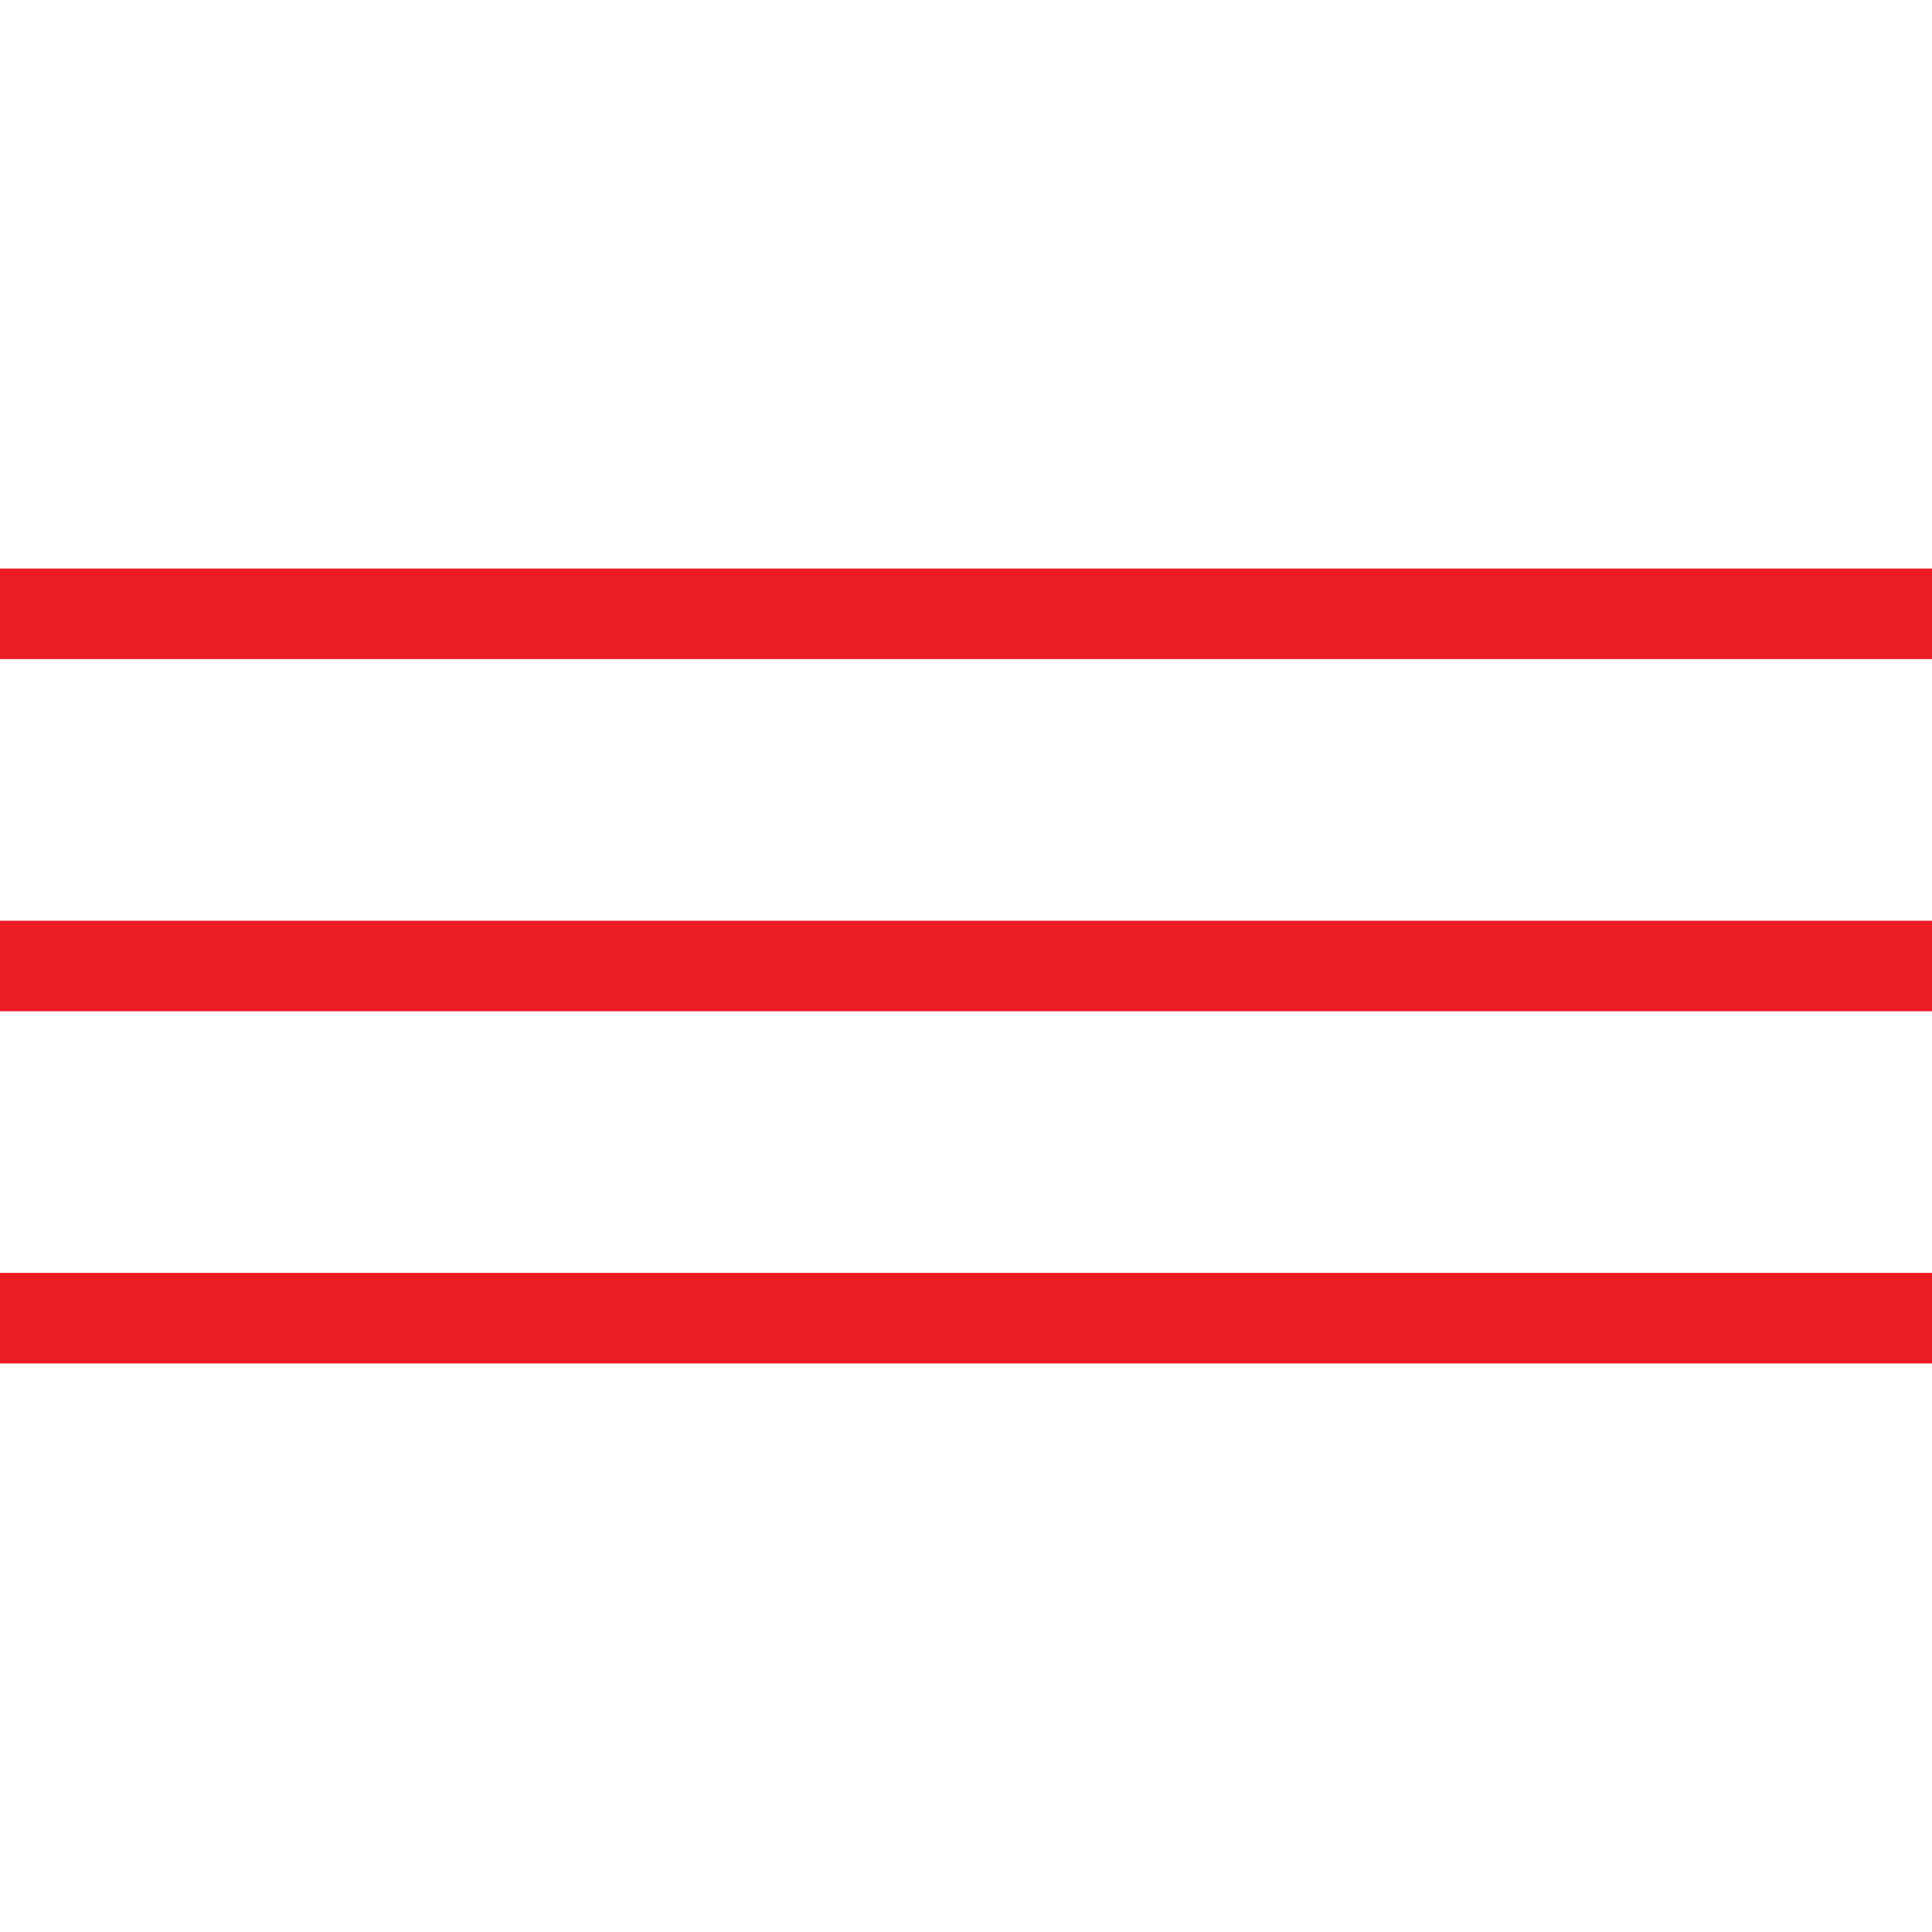
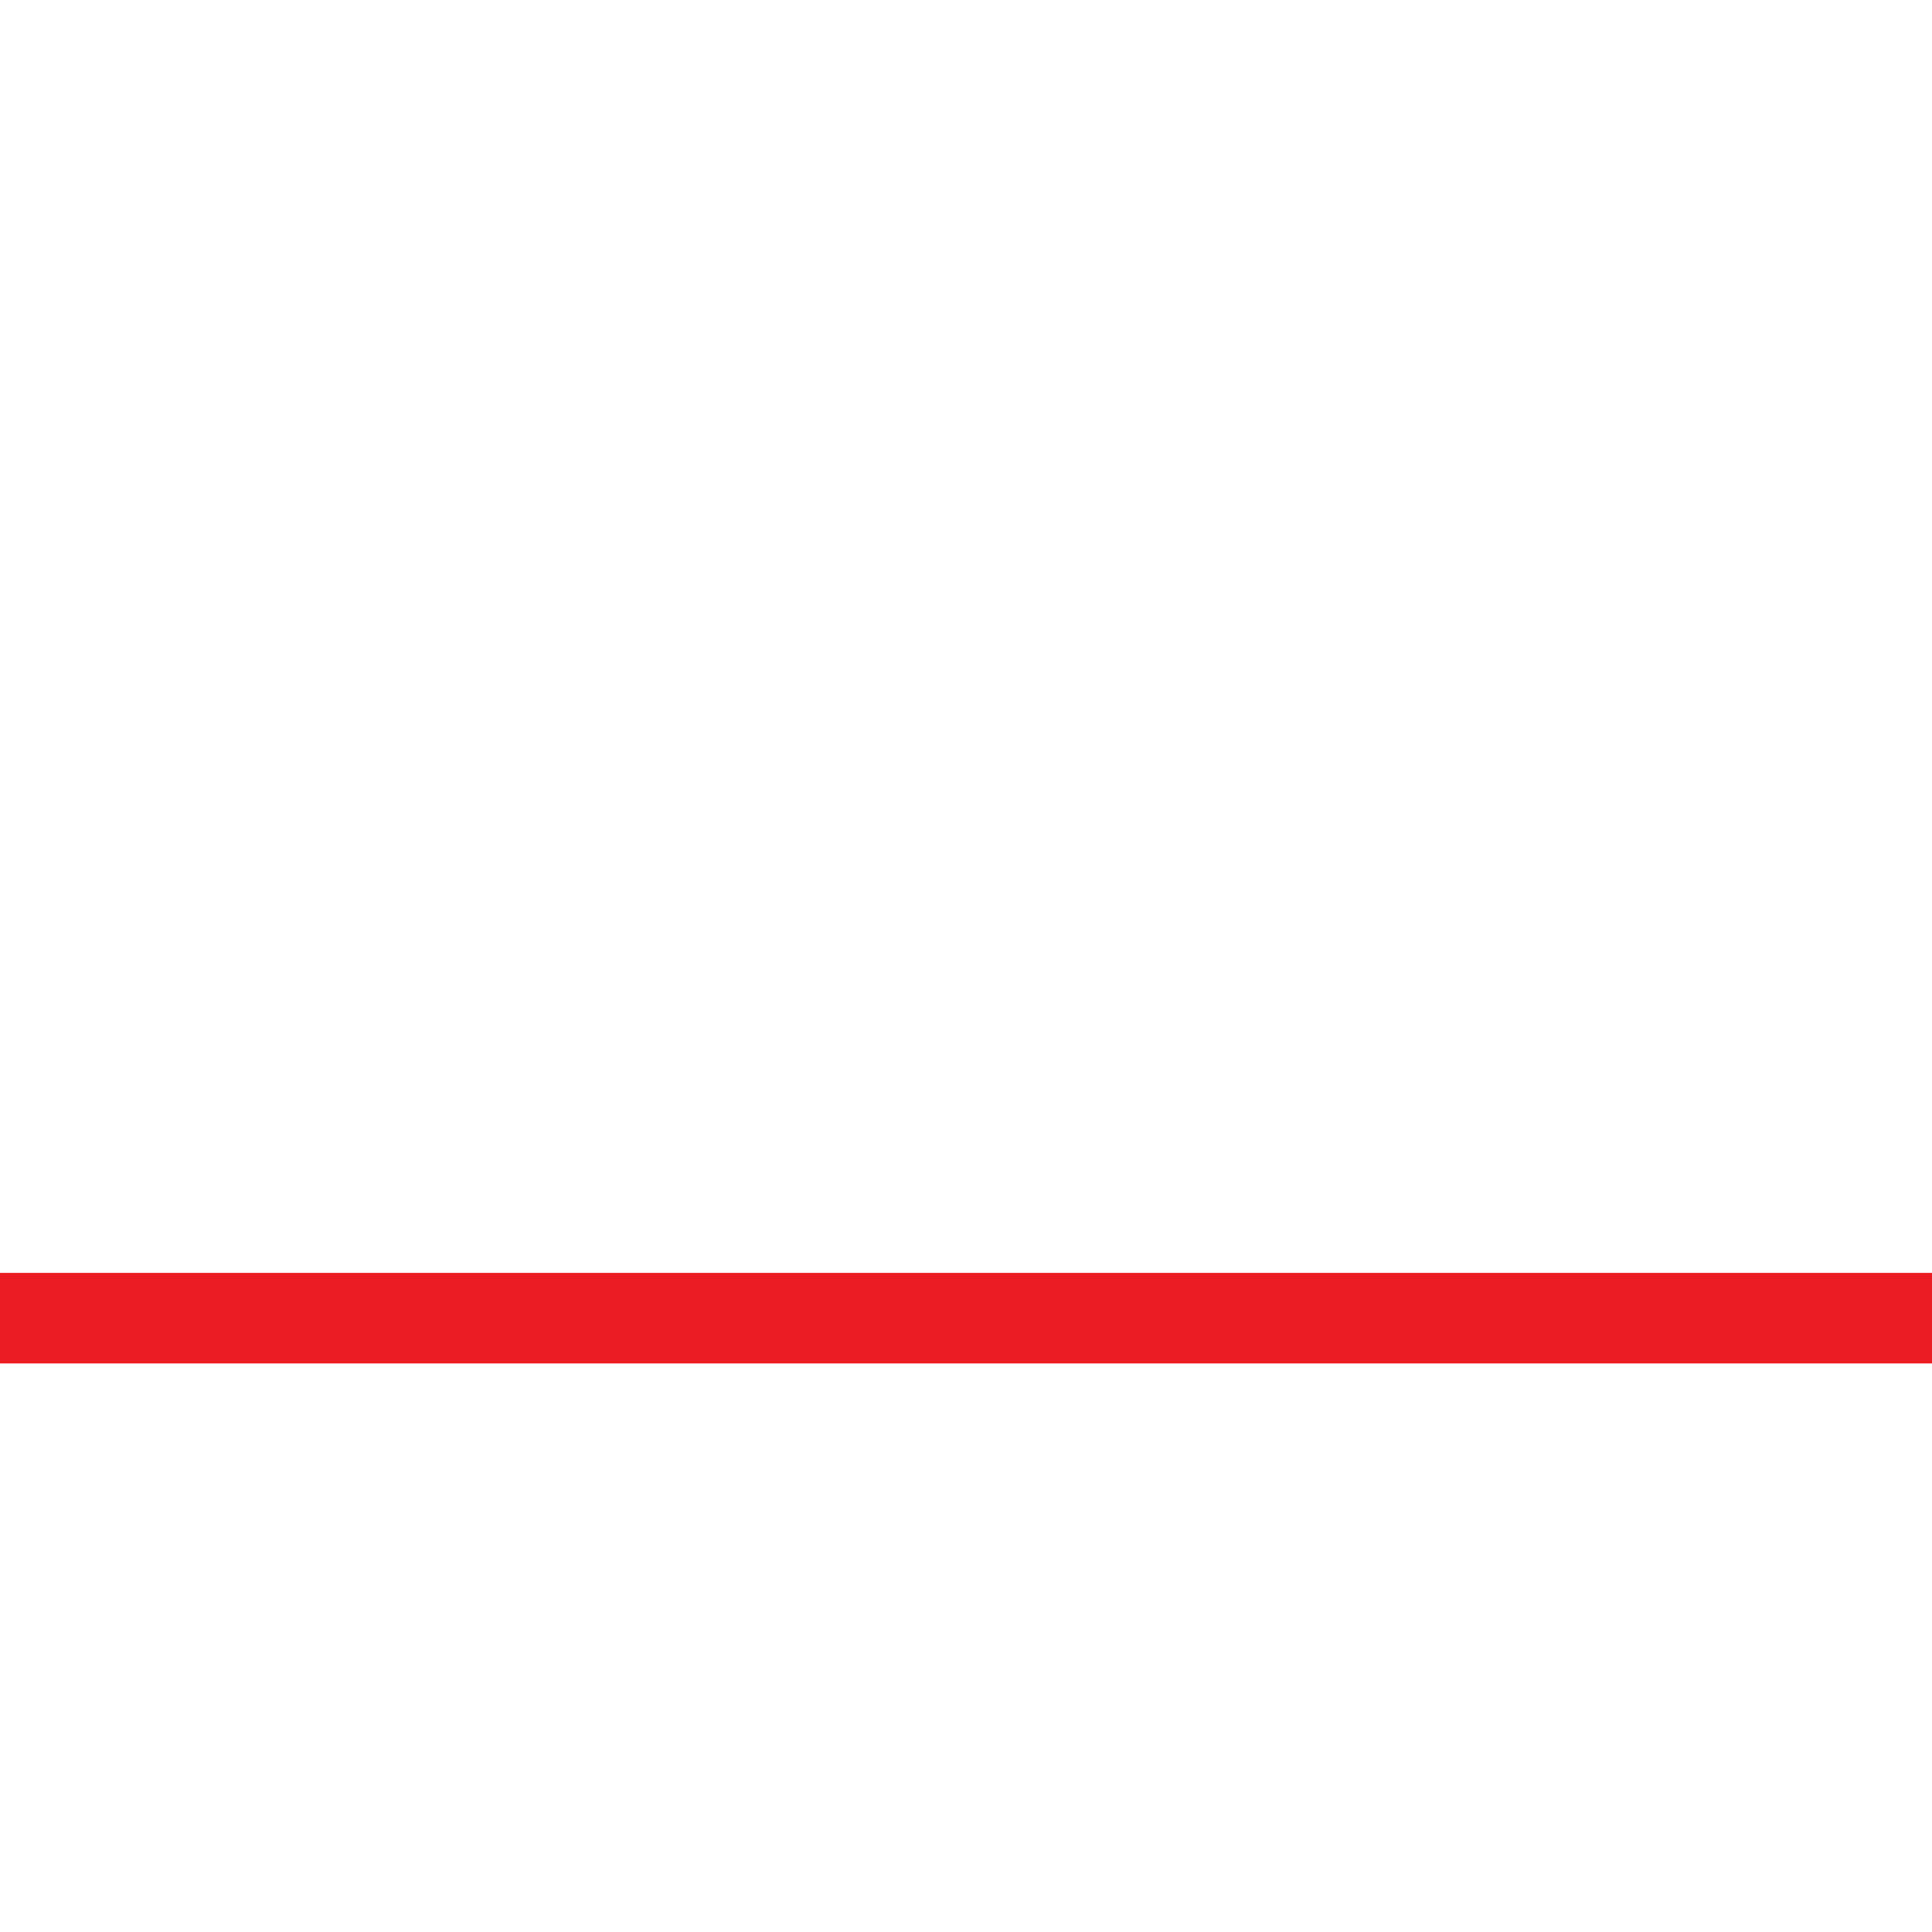
<svg xmlns="http://www.w3.org/2000/svg" version="1.1" id="Layer_1" x="0px" y="0px" viewBox="0 0 56.693 56.693" style="enable-background:new 0 0 56.693 56.693;" xml:space="preserve">
  <style type="text/css">
	.st0{fill:#EC1C24;}
</style>
  <g>
    <rect y="37.352" class="st0" width="56.693" height="2.657" />
-     <rect y="27.018" class="st0" width="56.693" height="2.657" />
-     <rect y="16.683" class="st0" width="56.693" height="2.657" />
  </g>
</svg>